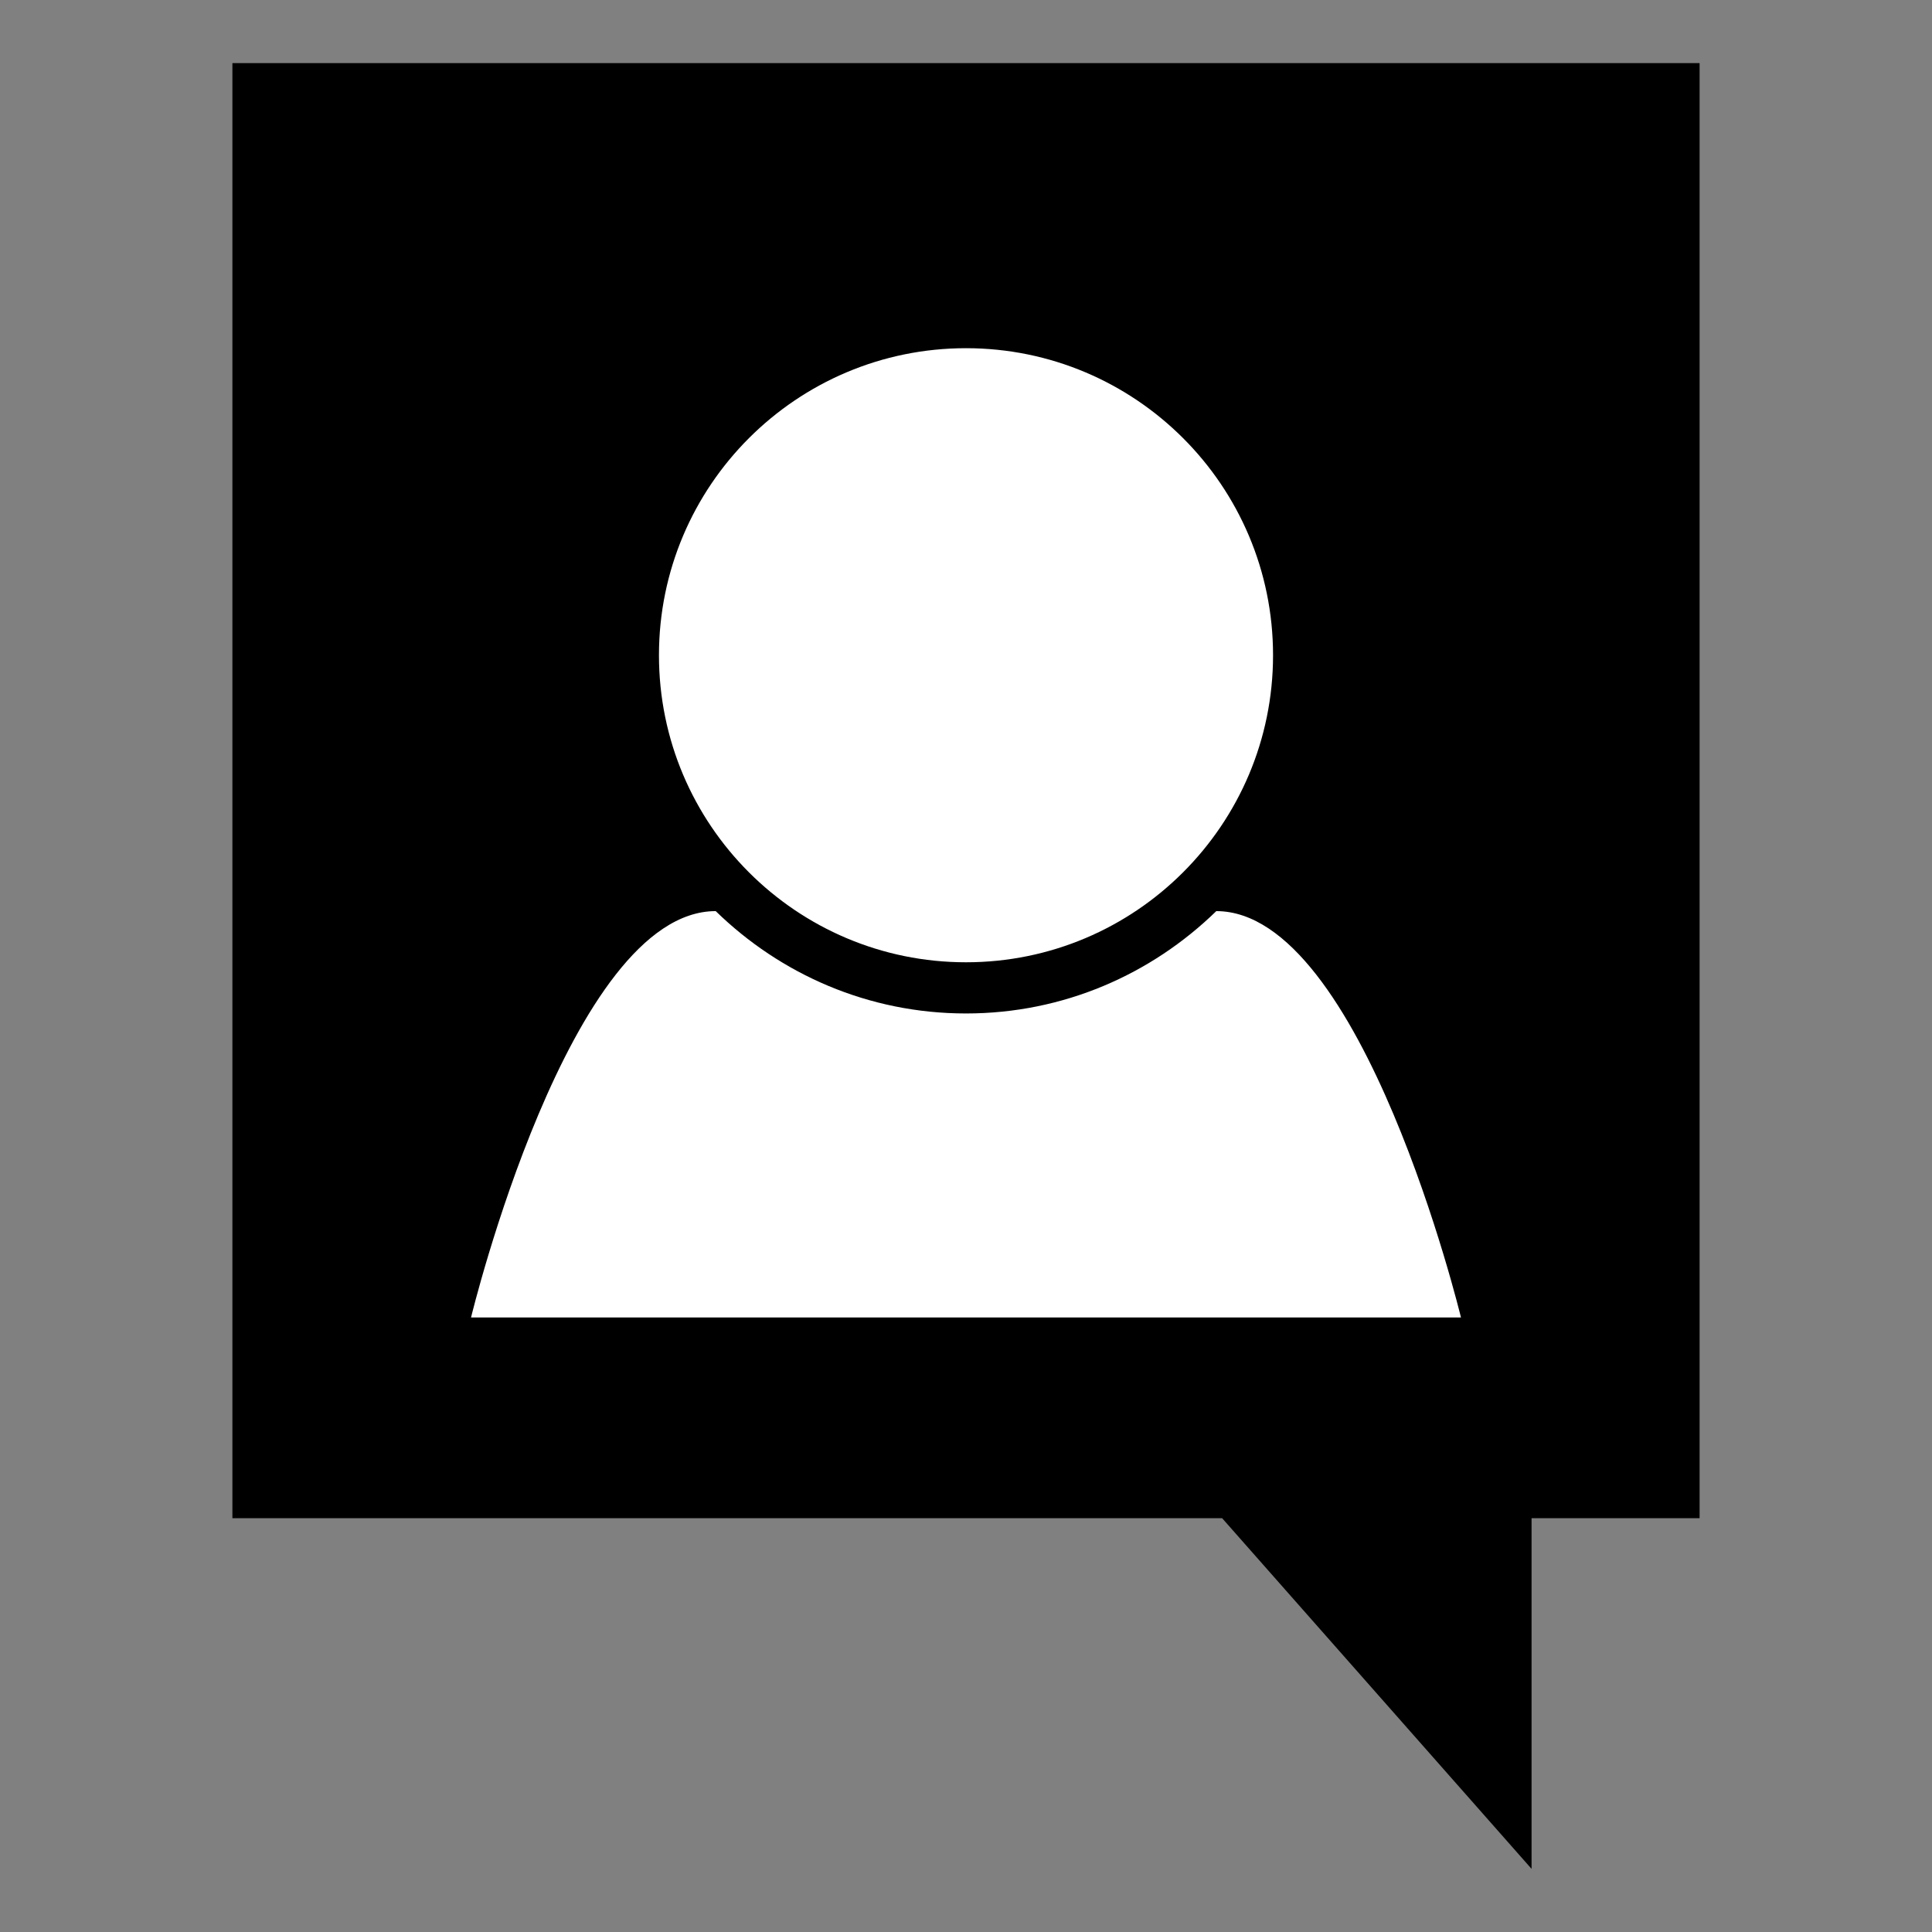
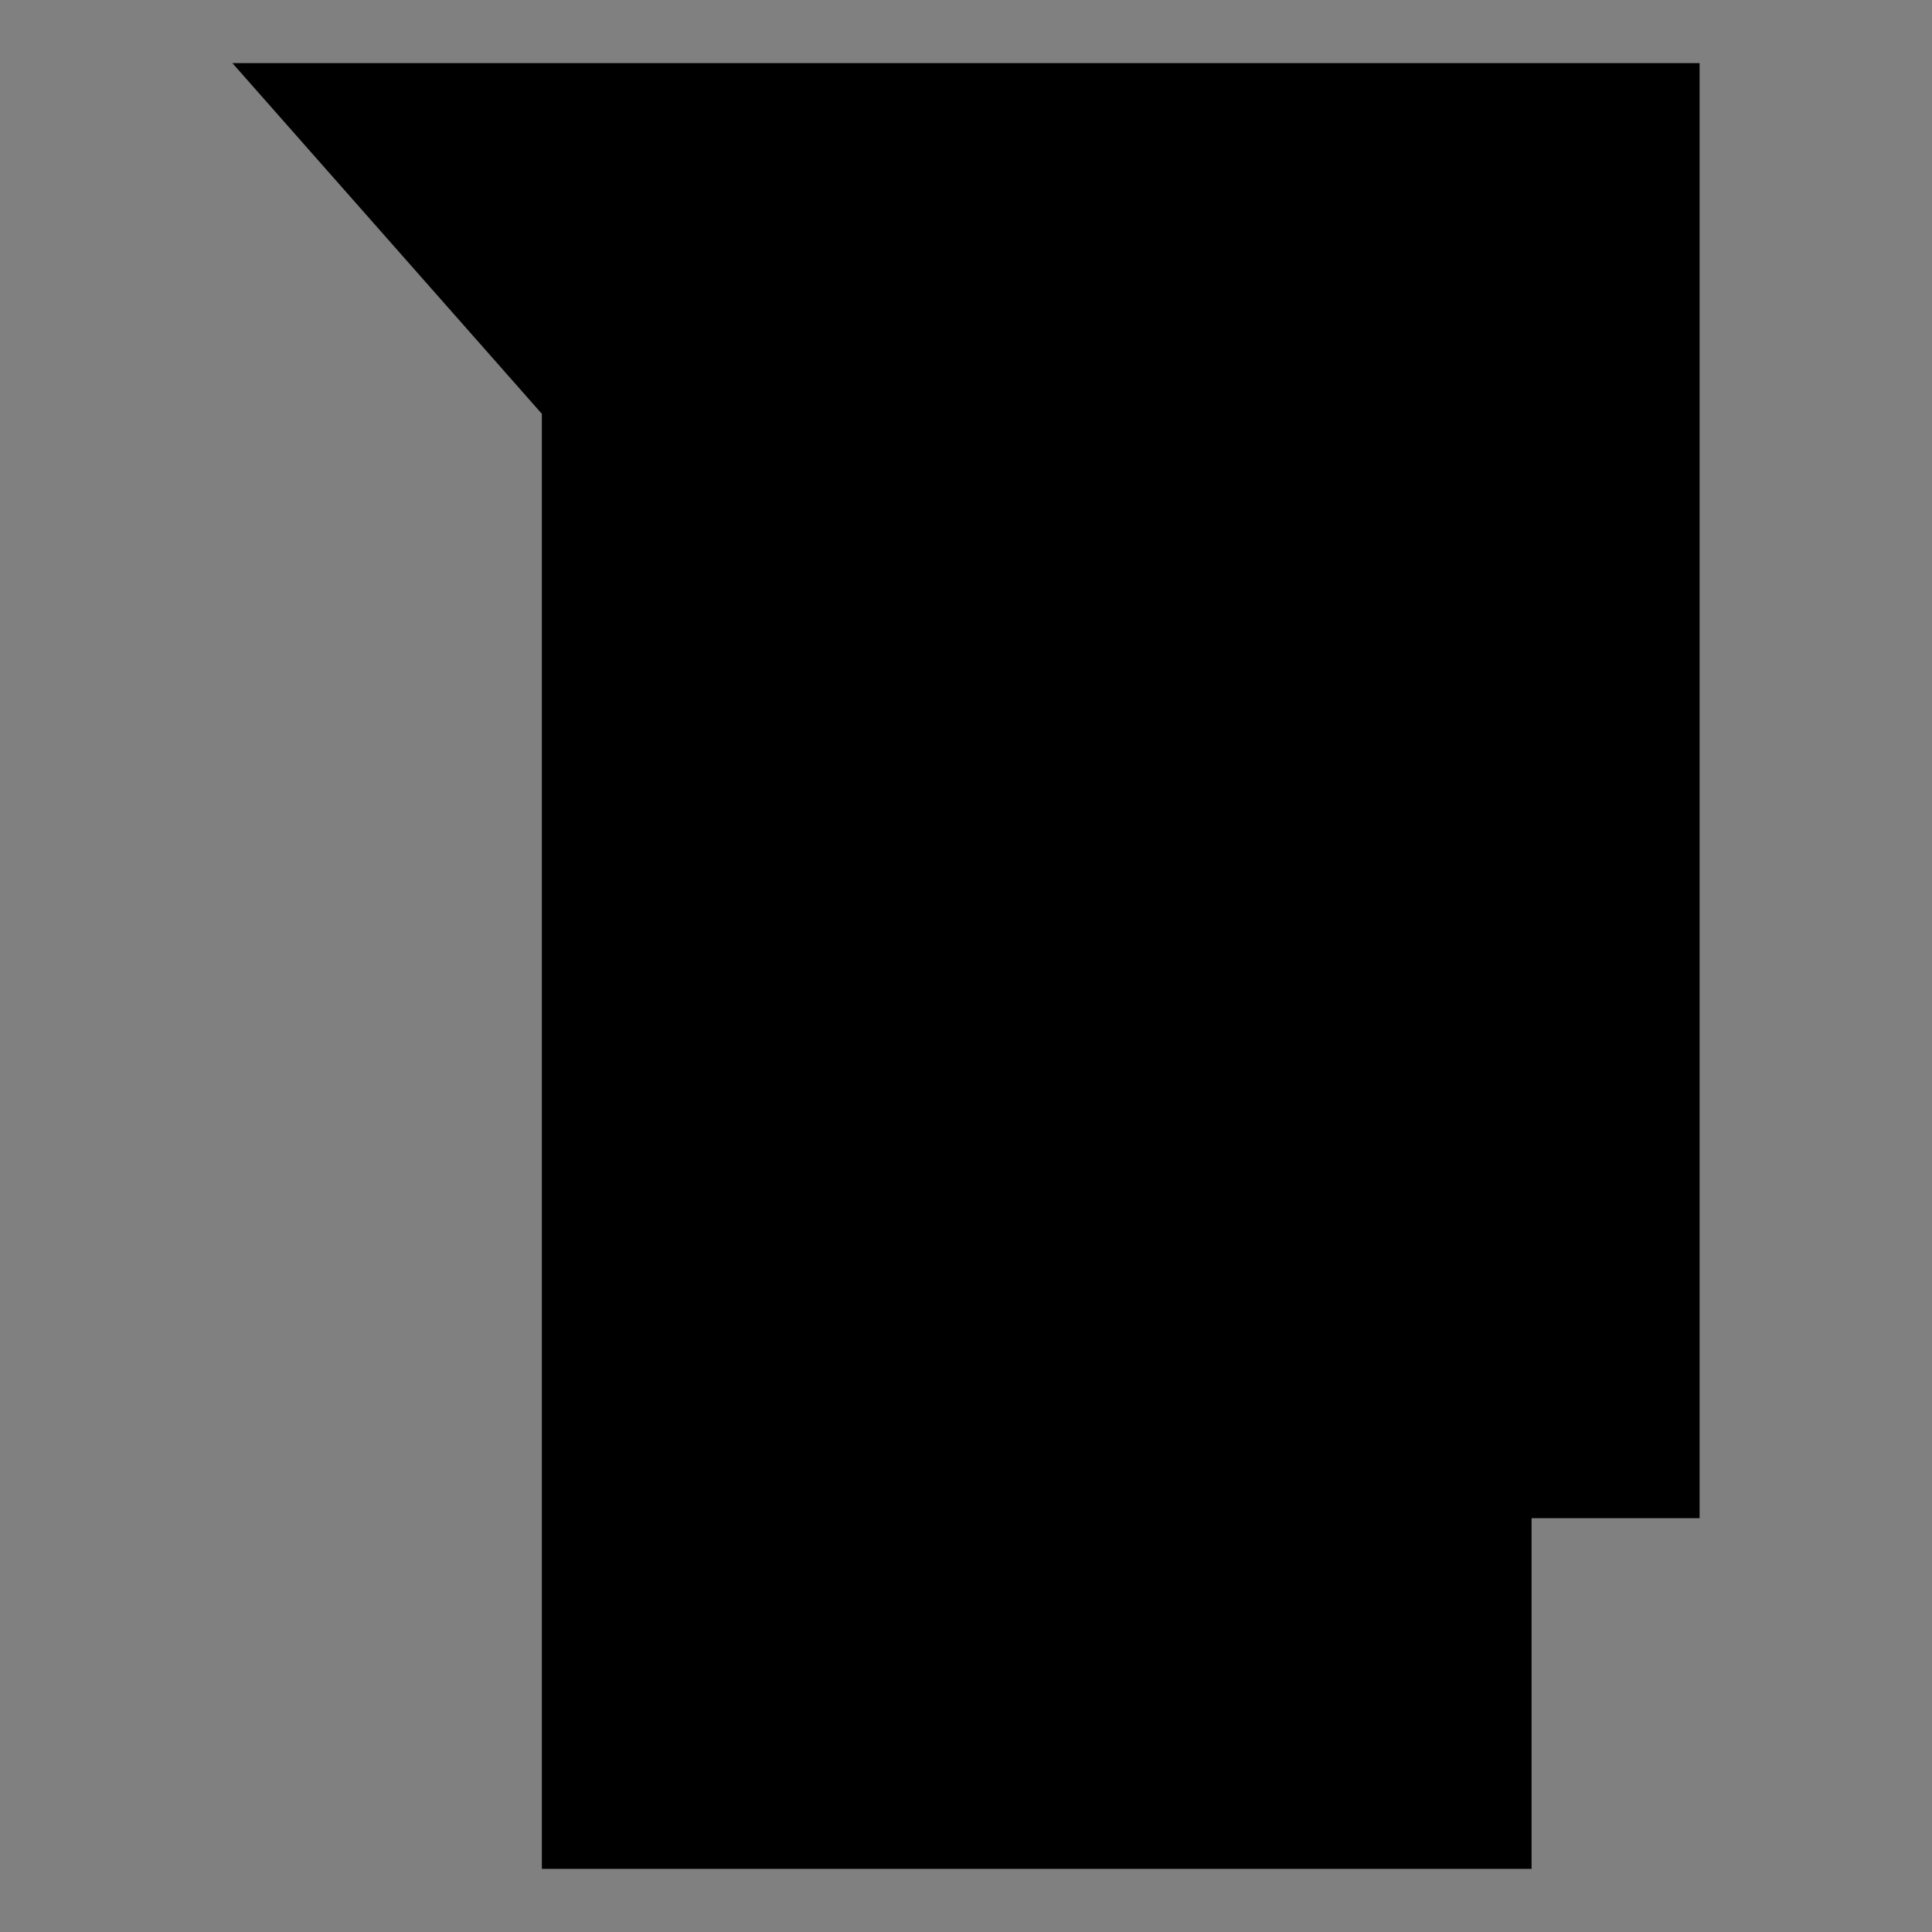
<svg xmlns="http://www.w3.org/2000/svg" width="100%" height="100%" viewBox="0 0 120 120" version="1.1" xml:space="preserve" style="fill-rule:evenodd;clip-rule:evenodd;stroke-linejoin:round;stroke-miterlimit:2;">
  <rect x="0" y="0" width="120" height="120" fill="#808080" stroke="none" />
  <g id="avatar-default-user">
-     <path style="fill: #000" d="M14.435,3.921l91.13,0l0,90.376l-10.437,0l0,21.782l-19.221,-21.782l-61.472,0l0,-90.376Z" />
-     <path style="fill:#fff;" d="M90.743,81.83l-61.486,0c0,0 6.109,-25.239 15.197,-25.239c4.024,3.922 9.484,6.357 15.546,6.357c6.062,0 11.522,-2.435 15.546,-6.357c9.088,0 15.197,25.239 15.197,25.239Zm-11.672,-41.132c0,-10.531 -8.544,-19.071 -19.071,-19.071c-10.527,0 -19.071,8.544 -19.071,19.071c0,10.527 8.544,19.071 19.071,19.071c10.527,0 19.071,-8.544 19.071,-19.071Z" />
+     <path style="fill: #000" d="M14.435,3.921l91.13,0l0,90.376l-10.437,0l0,21.782l-61.472,0l0,-90.376Z" />
  </g>
</svg>